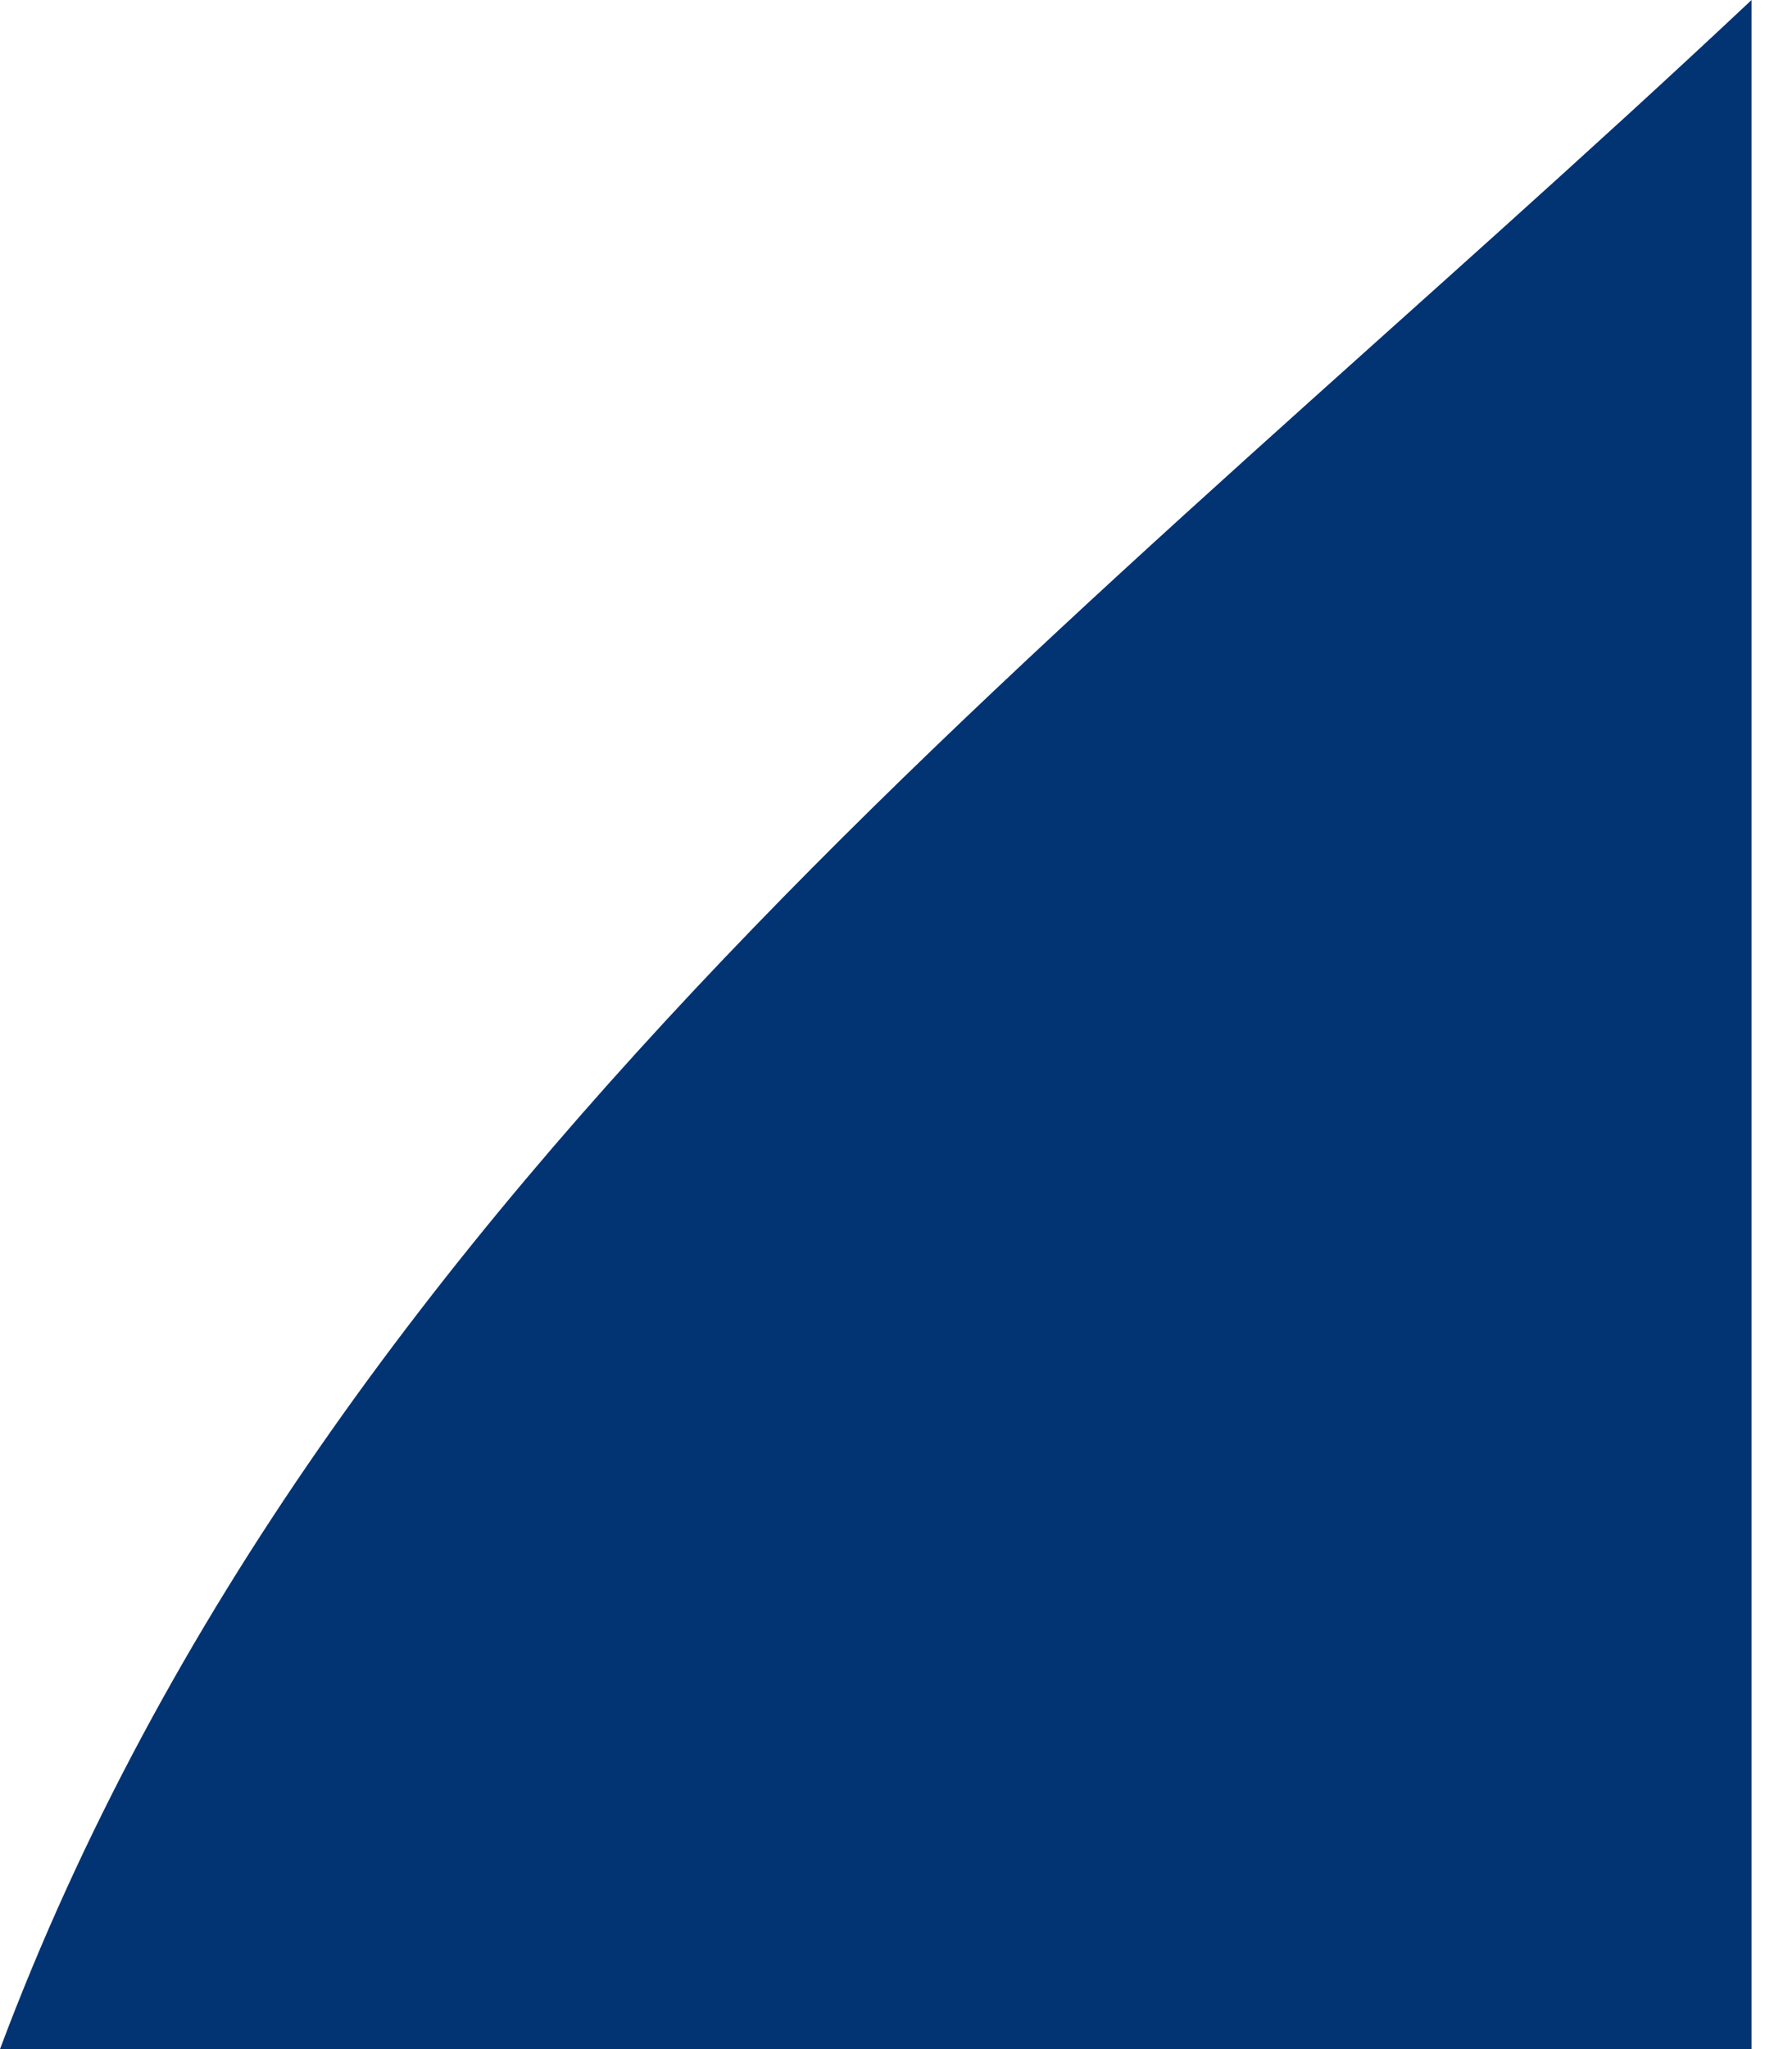
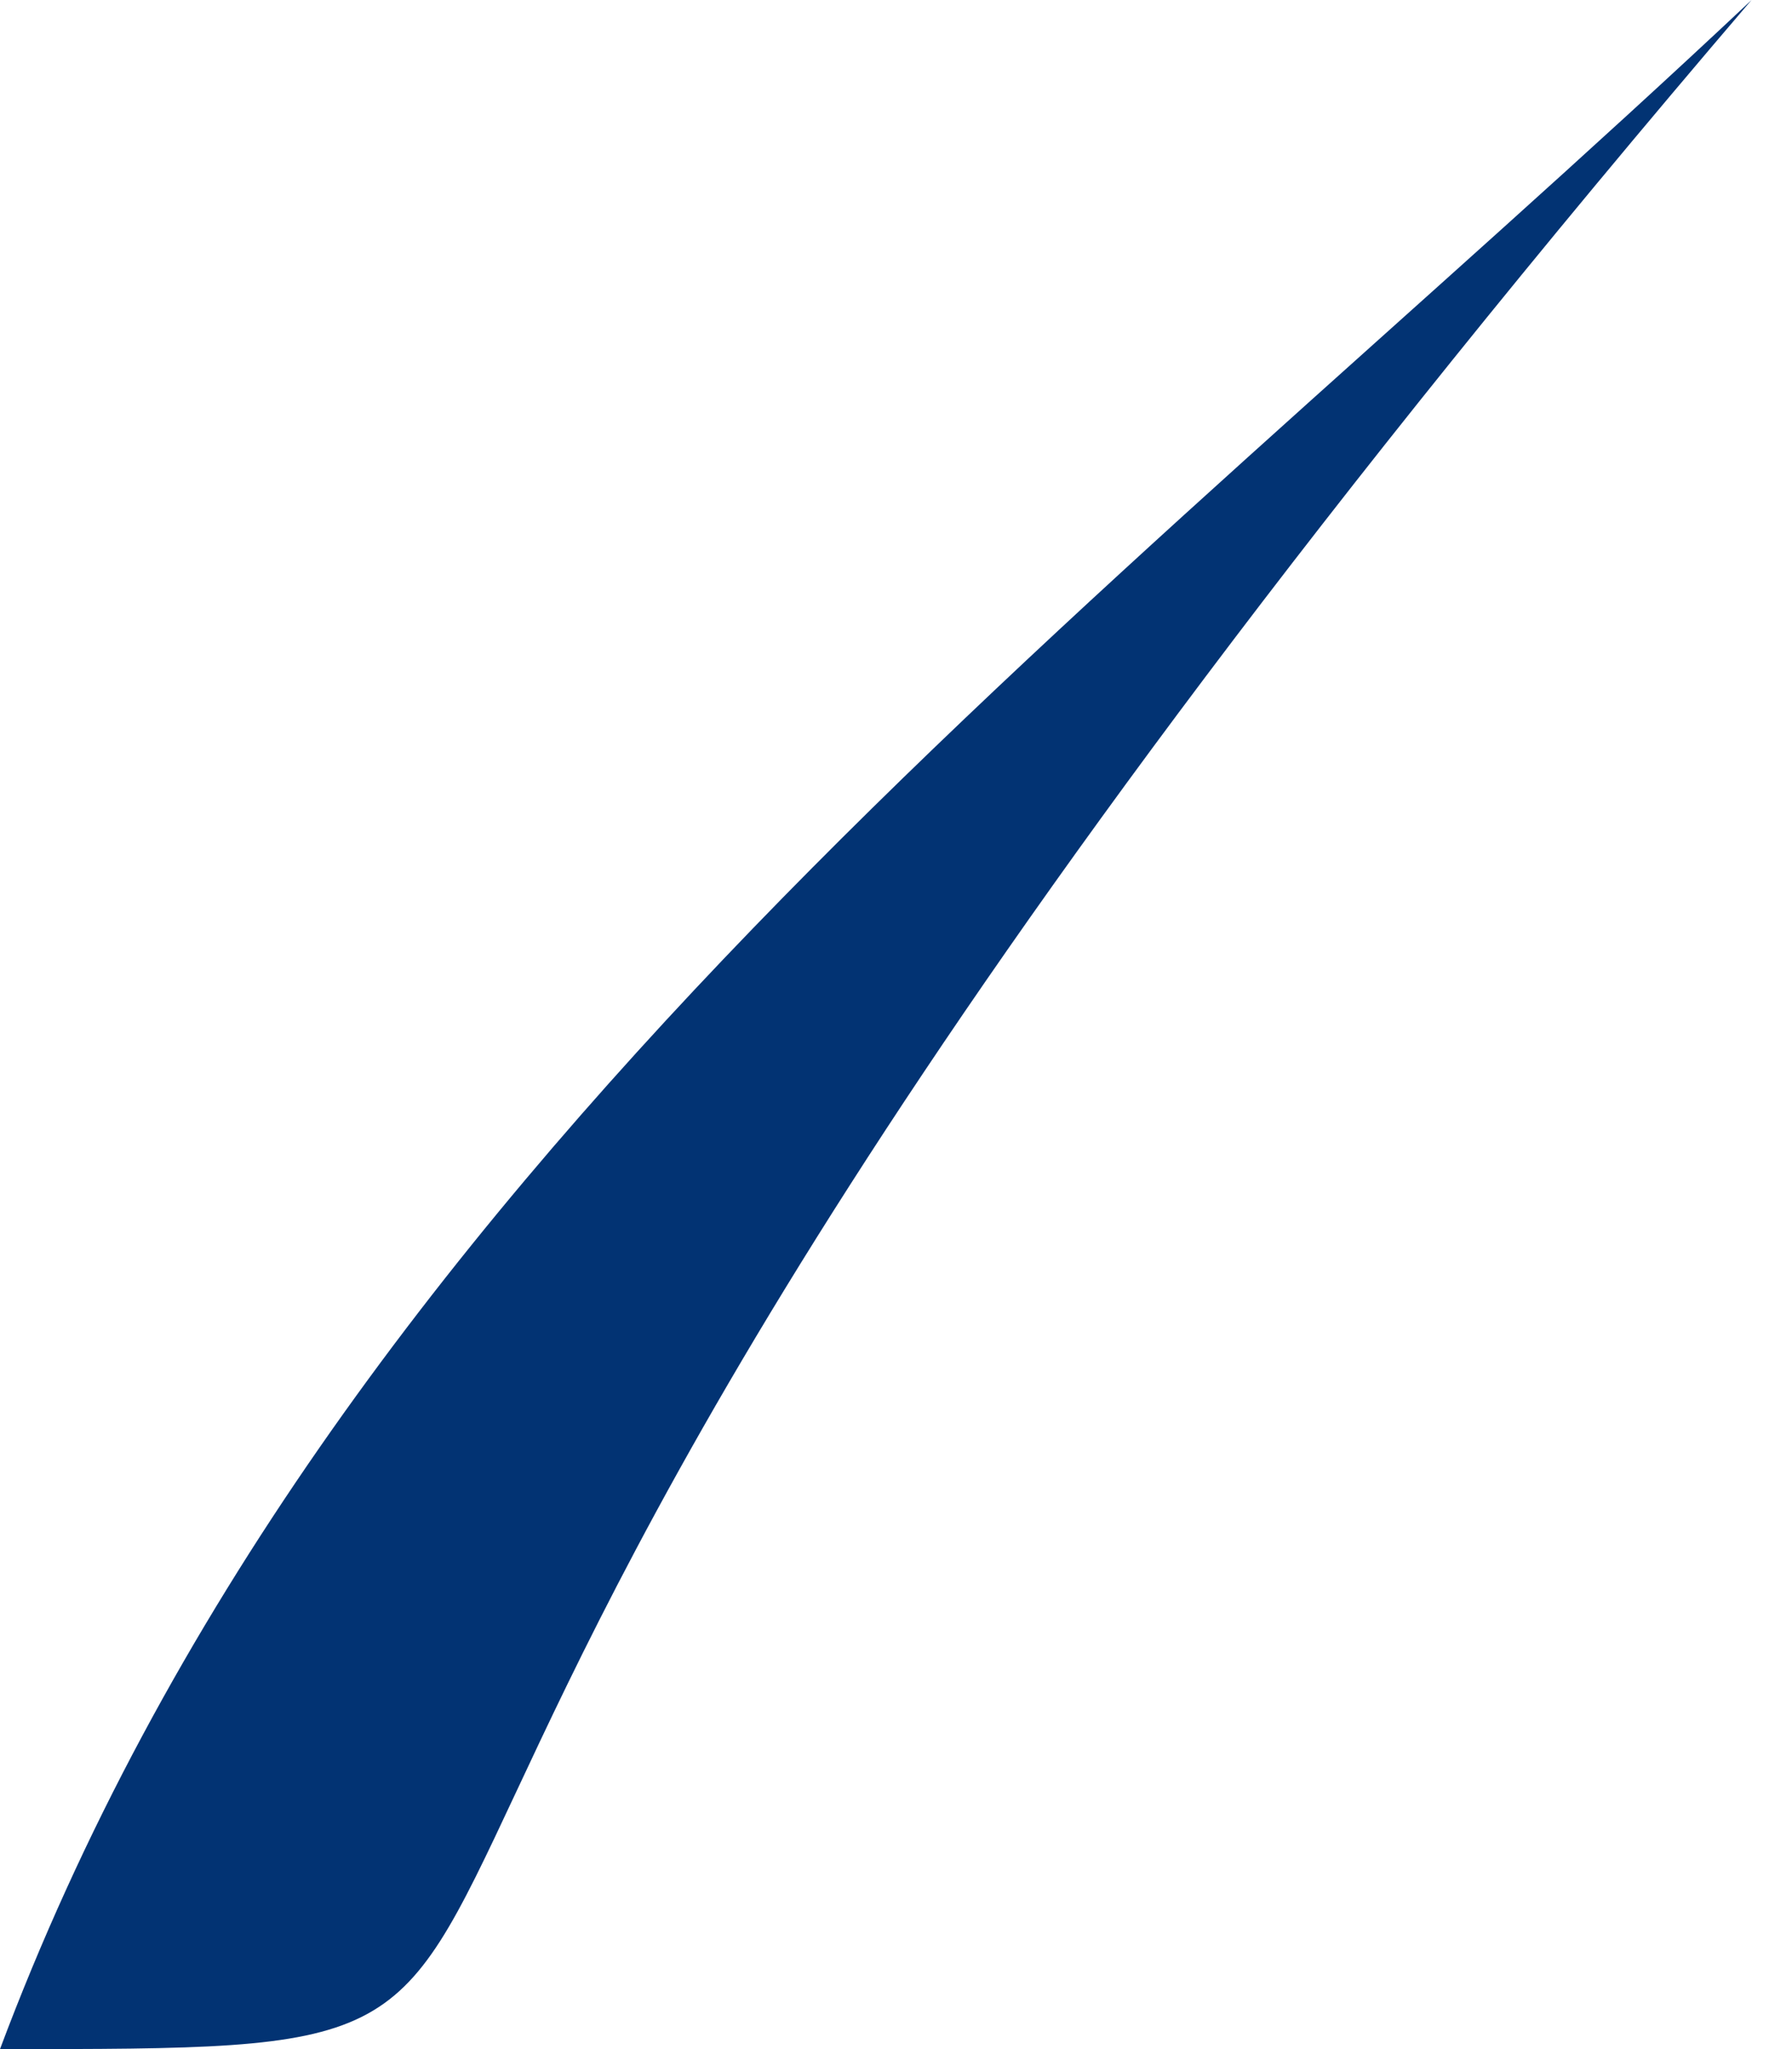
<svg xmlns="http://www.w3.org/2000/svg" width="28" height="32" viewBox="0 0 28 32" fill="none">
-   <path d="M0 32C5.107 18.38 17.135 9.622 27.368 0L27.368 32C-0.002 32 12.367 32 0 32Z" fill="#023373" />
+   <path d="M0 32C5.107 18.38 17.135 9.622 27.368 0C-0.002 32 12.367 32 0 32Z" fill="#023373" />
</svg>